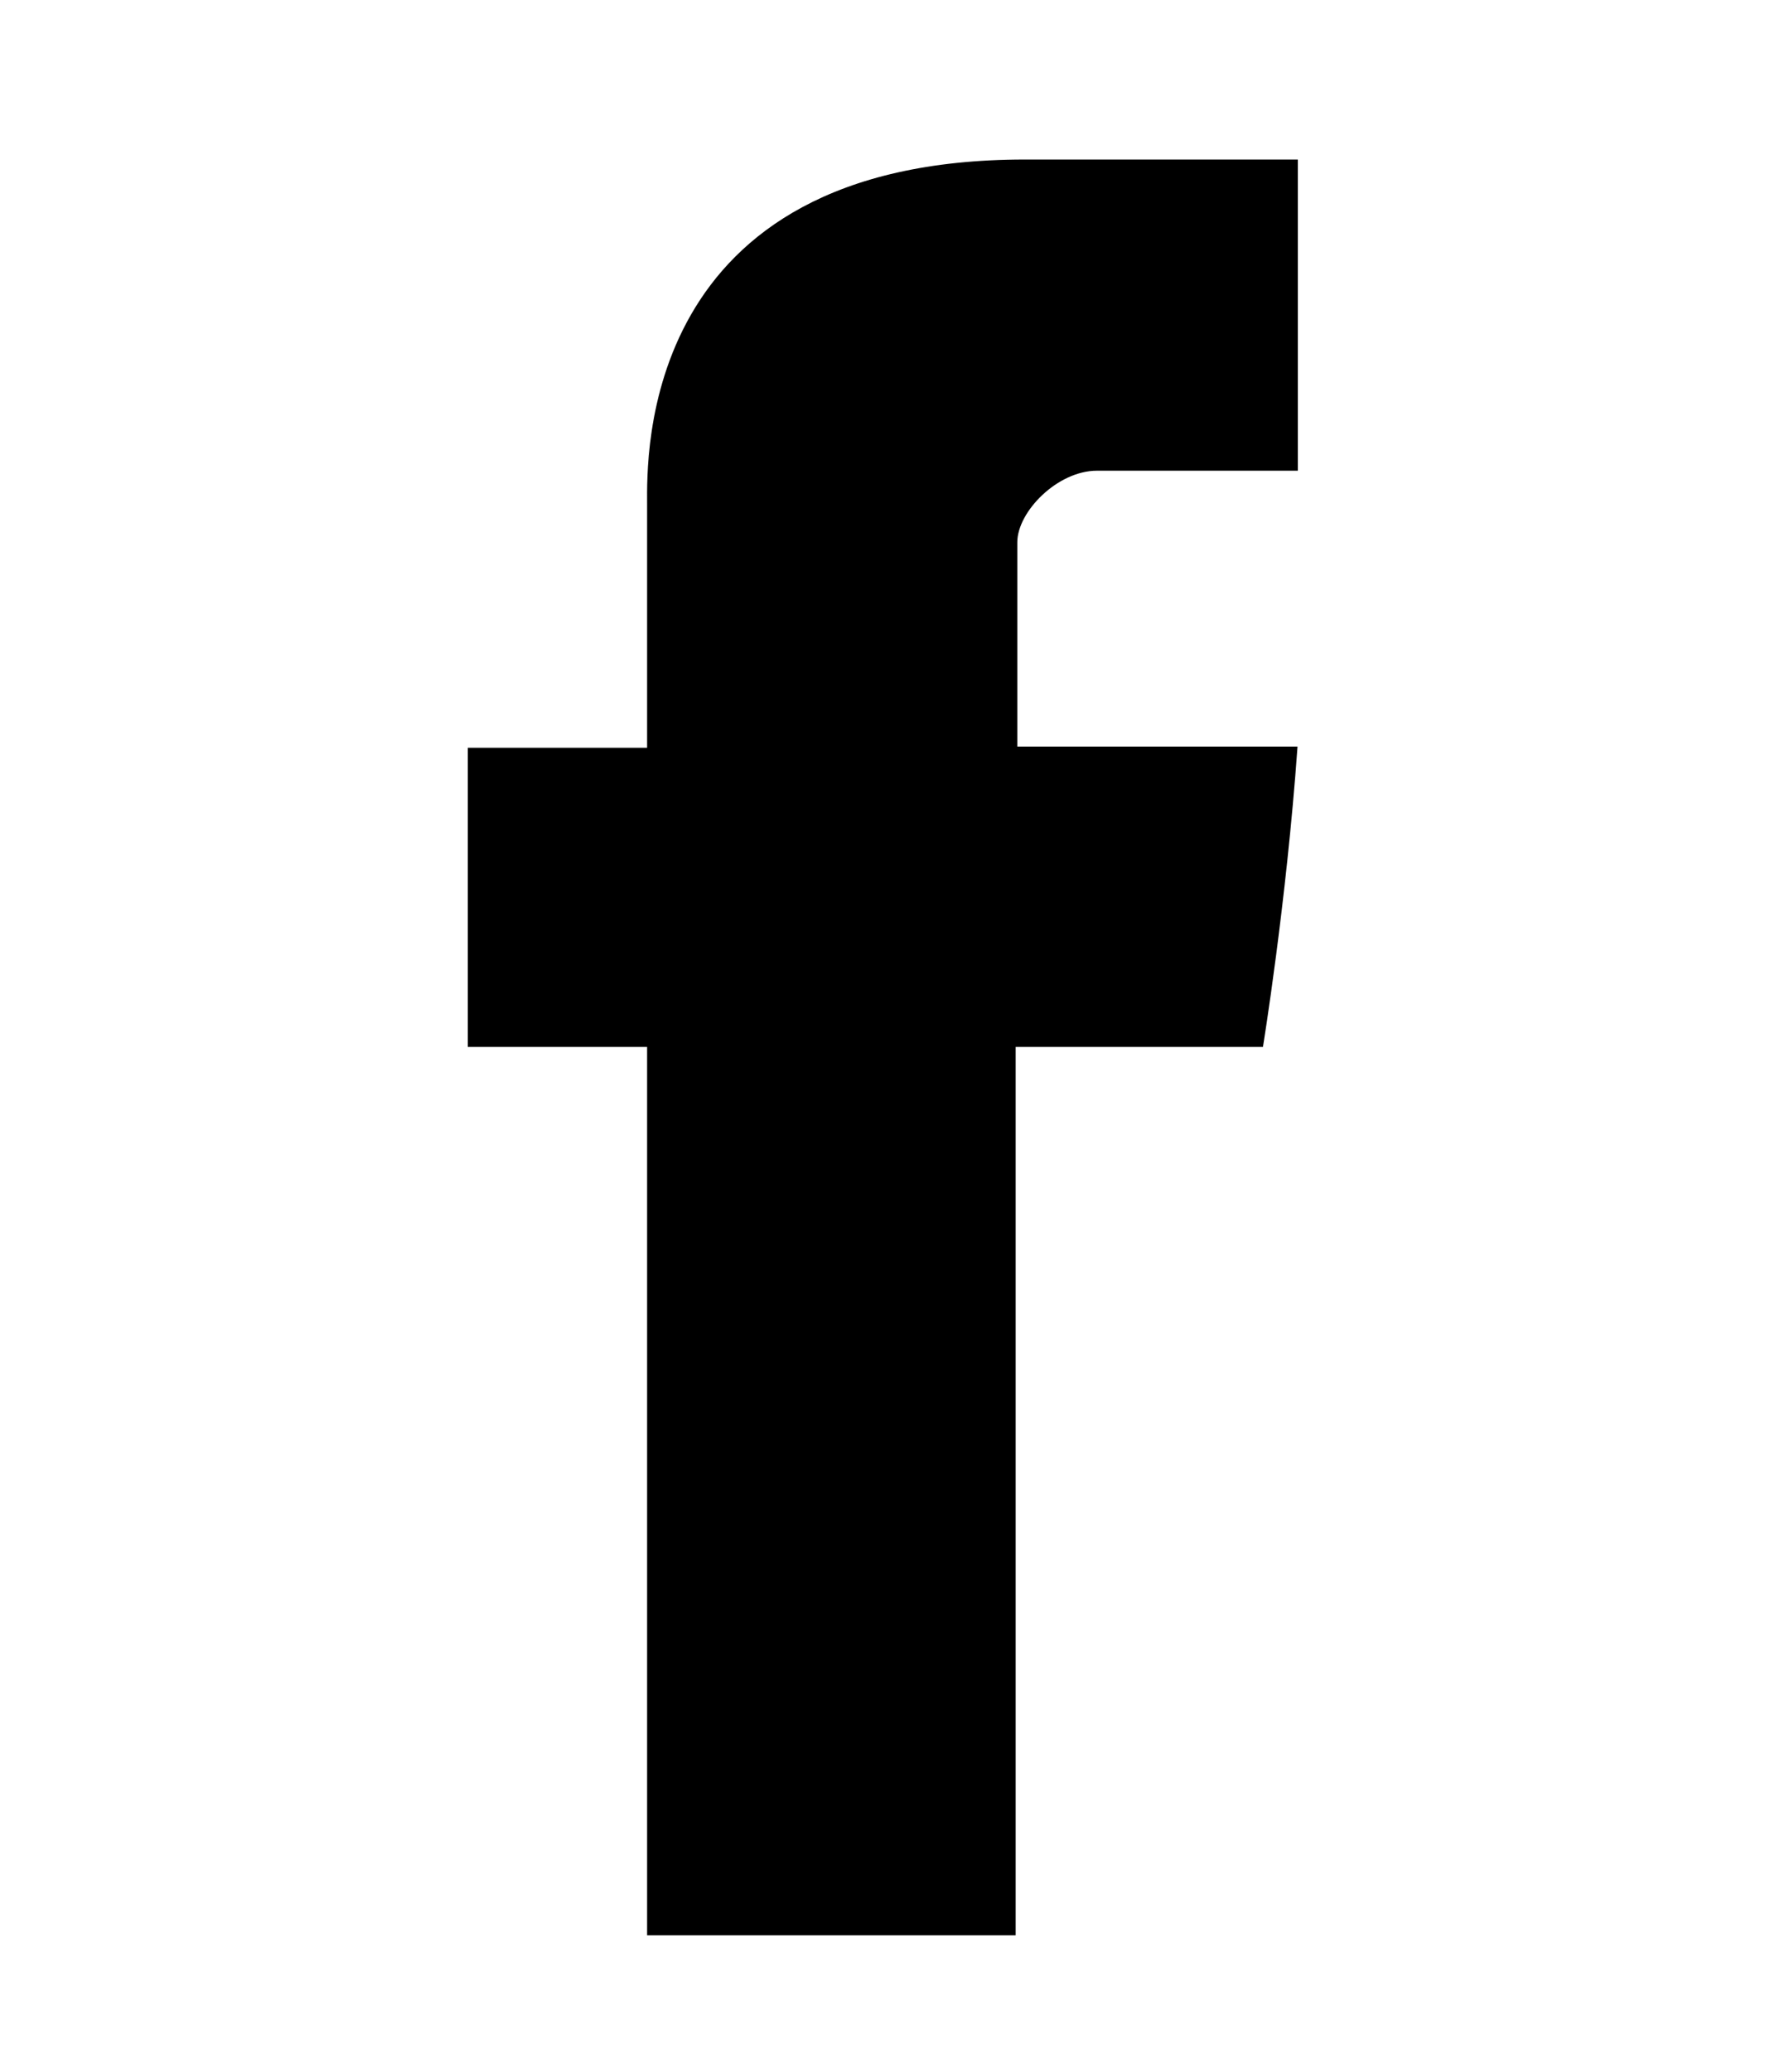
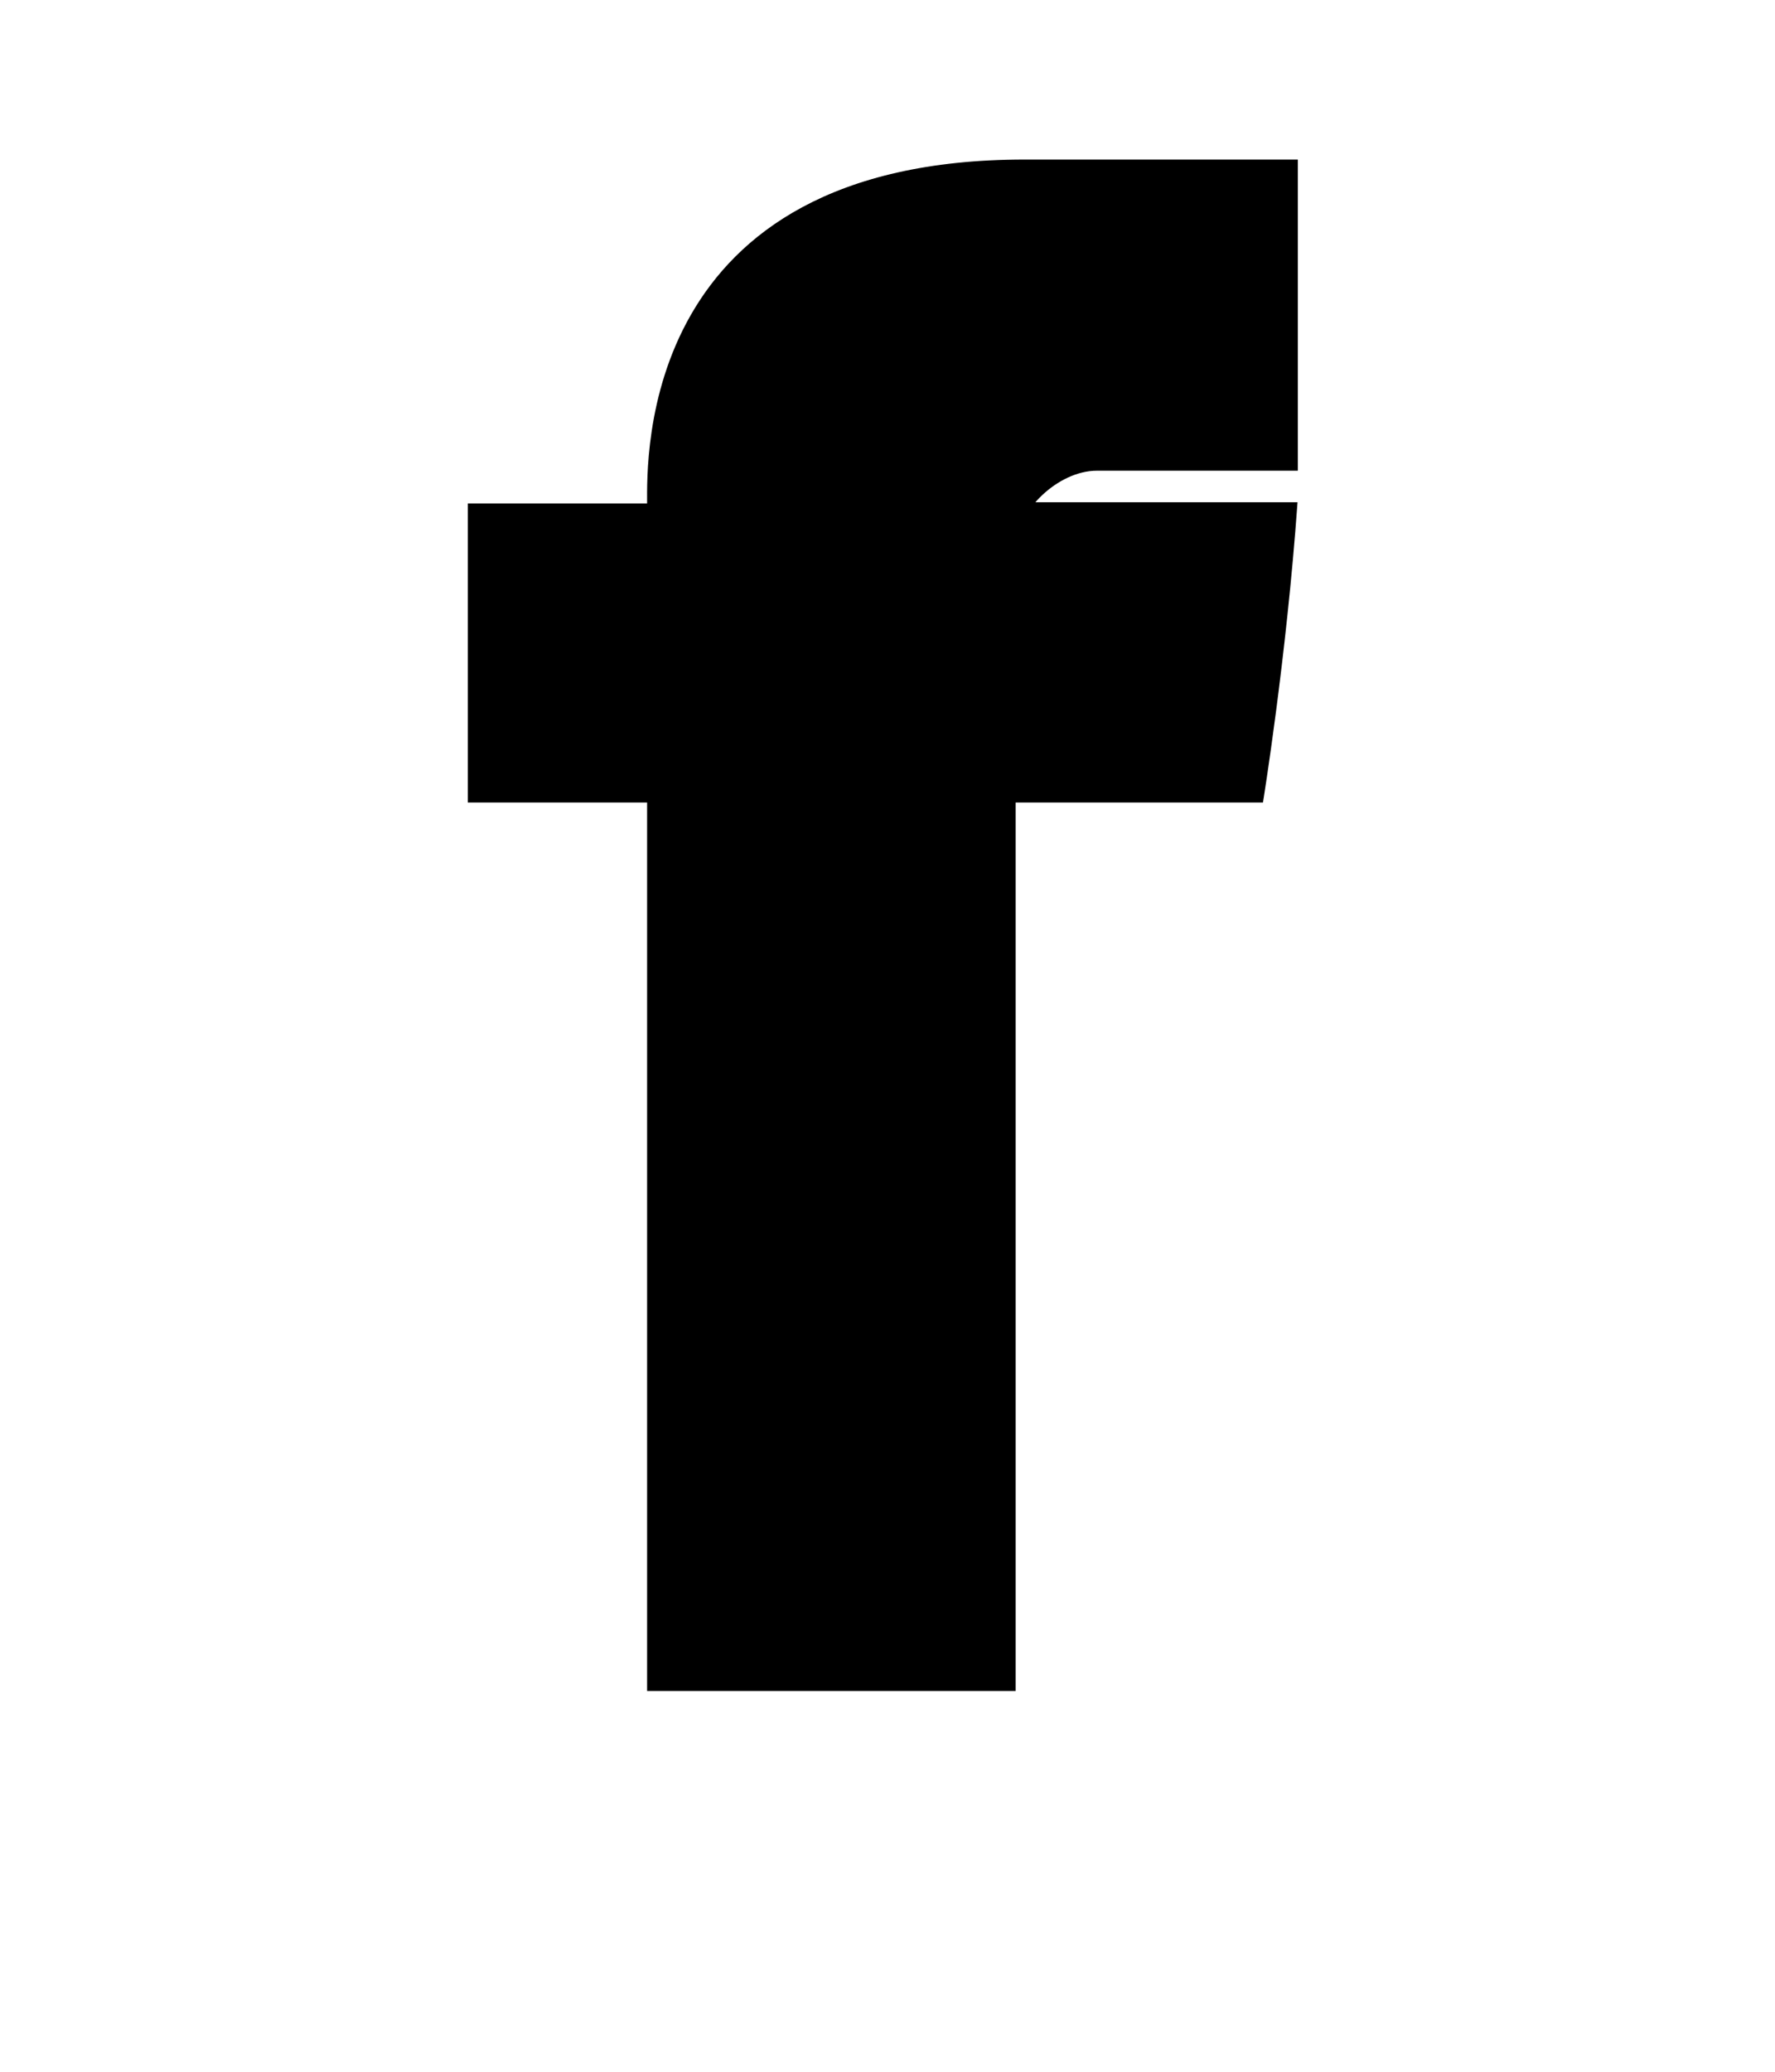
<svg xmlns="http://www.w3.org/2000/svg" version="1.1" id="Calque_1" x="0px" y="0px" width="30px" height="35px" viewBox="0 0 30 35" enable-background="new 0 0 30 35" xml:space="preserve">
-   <path d="M21.934,2.695h-4.611c-6.538,0-6.386,5.054-6.386,5.81v4.128H7.906v5.052h3.031v15.01h6.229v-15.01h4.18  c0,0,0.395-2.419,0.584-5.072h-4.736V9.161c0-0.516,0.678-1.209,1.346-1.209h3.395V2.695z" />
+   <path d="M21.934,2.695h-4.611c-6.538,0-6.386,5.054-6.386,5.81H7.906v5.052h3.031v15.01h6.229v-15.01h4.18  c0,0,0.395-2.419,0.584-5.072h-4.736V9.161c0-0.516,0.678-1.209,1.346-1.209h3.395V2.695z" />
</svg>